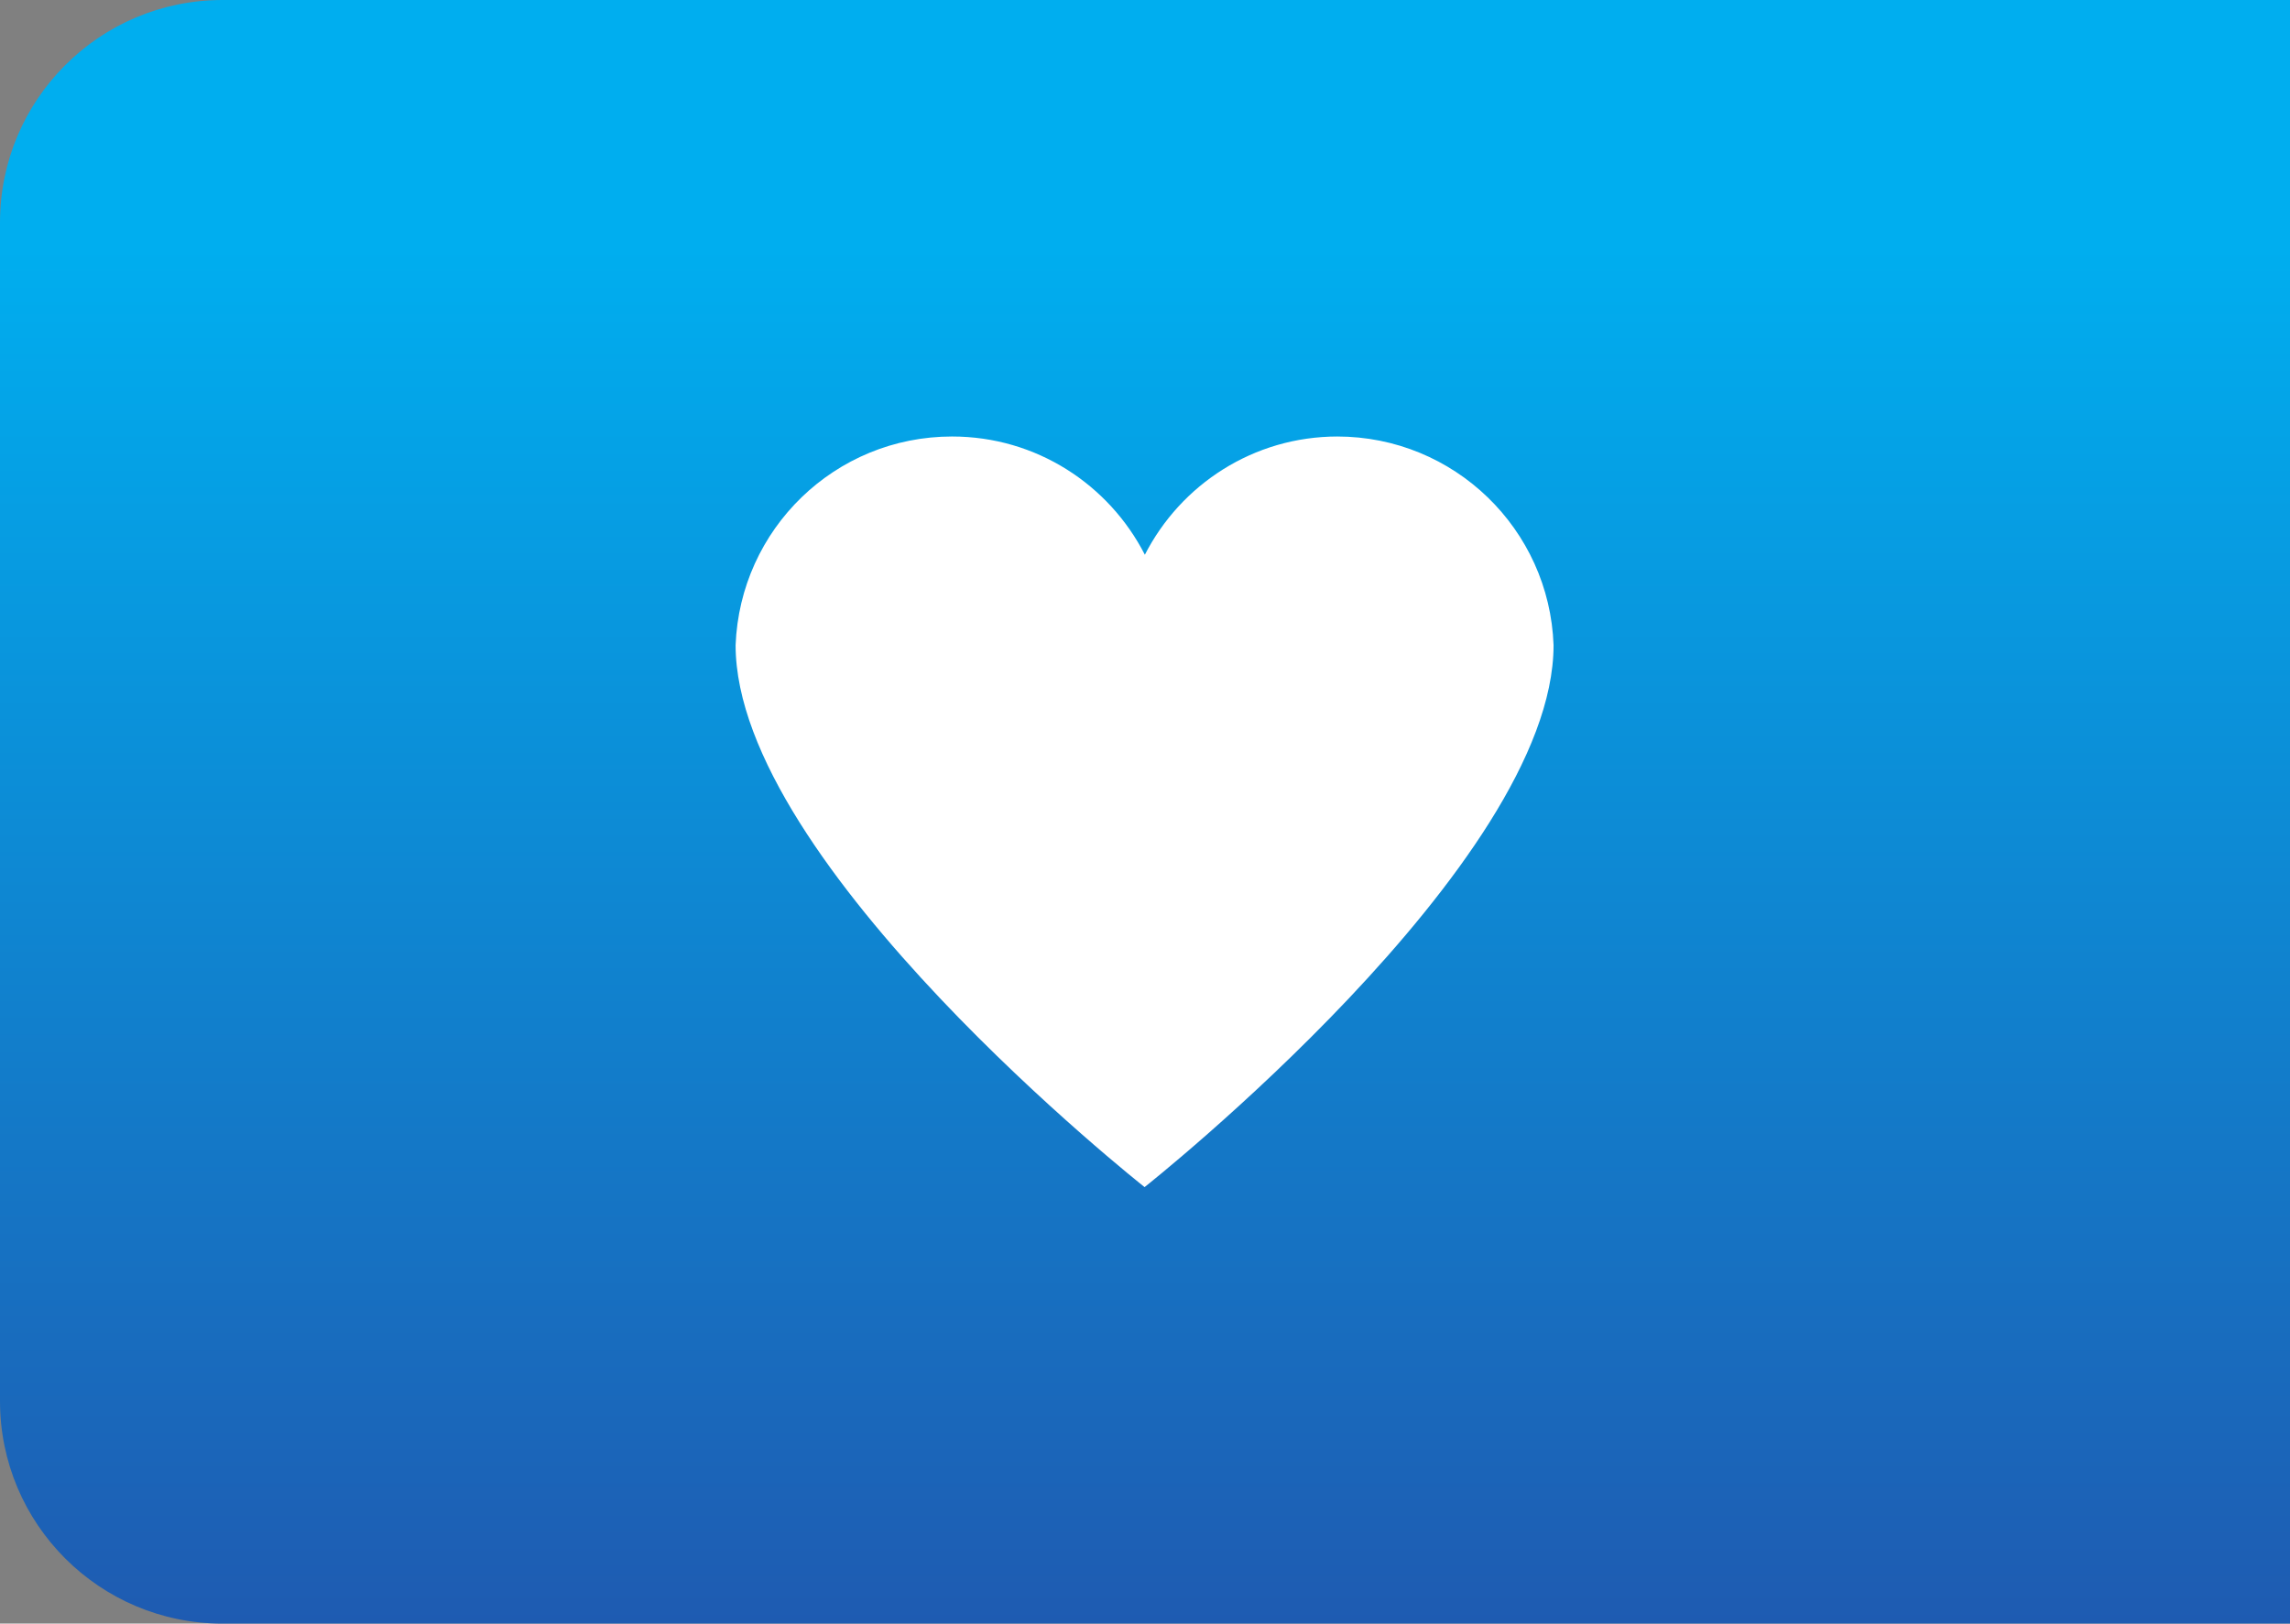
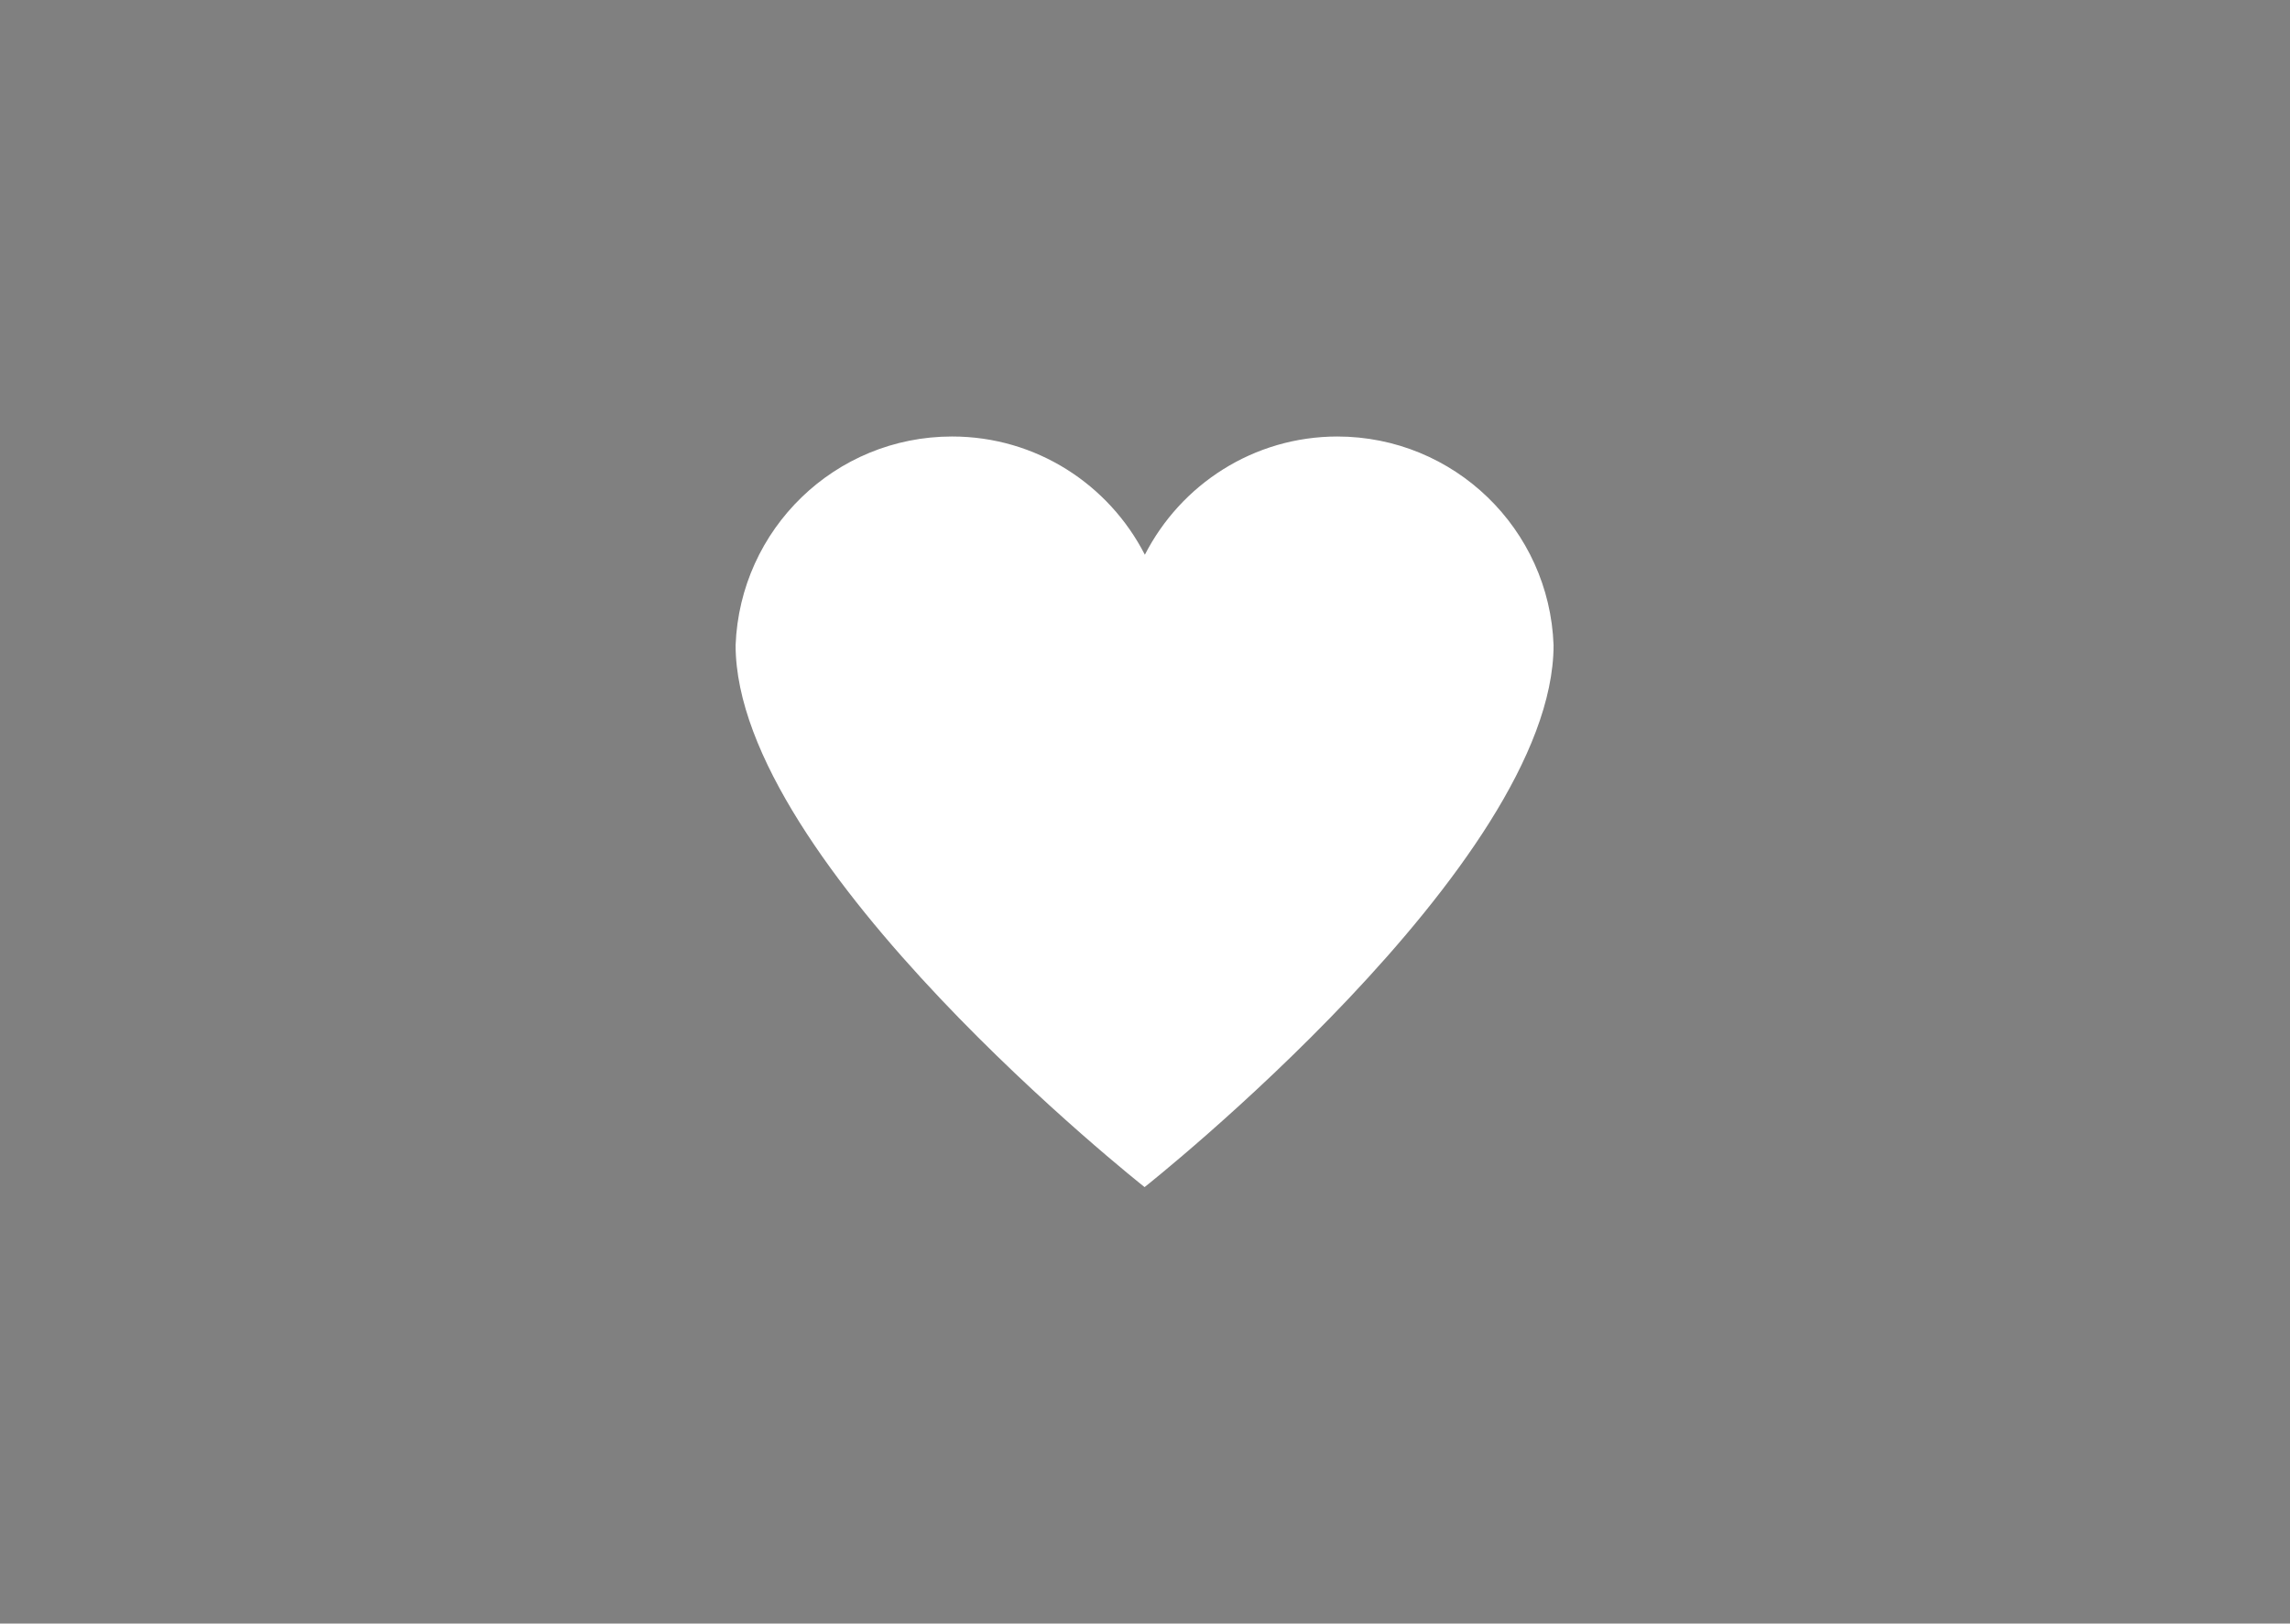
<svg xmlns="http://www.w3.org/2000/svg" id="Layer_2" data-name="Layer 2" viewBox="0 0 82.31 58.36">
  <rect x="0" y="0" width="82.31" height="58.36" fill="#808080" stroke="none" />
  <defs>
    <style type="text/css">
      .cls-1 {
        fill: #fff;
      }

      .cls-2 {
        fill: url(#linear-gradient);
      }
    </style>
    <linearGradient id="linear-gradient" x1="41.15" y1="83.41" x2="41.15" y2="8.86" gradientUnits="userSpaceOnUse">
      <stop offset="0" stop-color="#2e3192" />
      <stop offset="1" stop-color="#00aeef" />
    </linearGradient>
  </defs>
  <g id="Layer_1-2" data-name="Layer 1">
    <g>
-       <path class="cls-2" d="m82.31,0H8C3.58,0,0,3.58,0,8v42.36c0,4.42,3.58,8,8,8h74.31V0Z" />
      <path class="cls-1" d="m48.08,15.69c-3.03,0-5.64,1.73-6.93,4.25-1.29-2.52-3.9-4.25-6.93-4.25-4.21,0-7.62,3.33-7.78,7.5,0,7.88,14.7,19.48,14.7,19.48,0,0,14.7-11.62,14.7-19.48-.15-4.17-3.57-7.5-7.78-7.5Z" />
    </g>
  </g>
</svg>